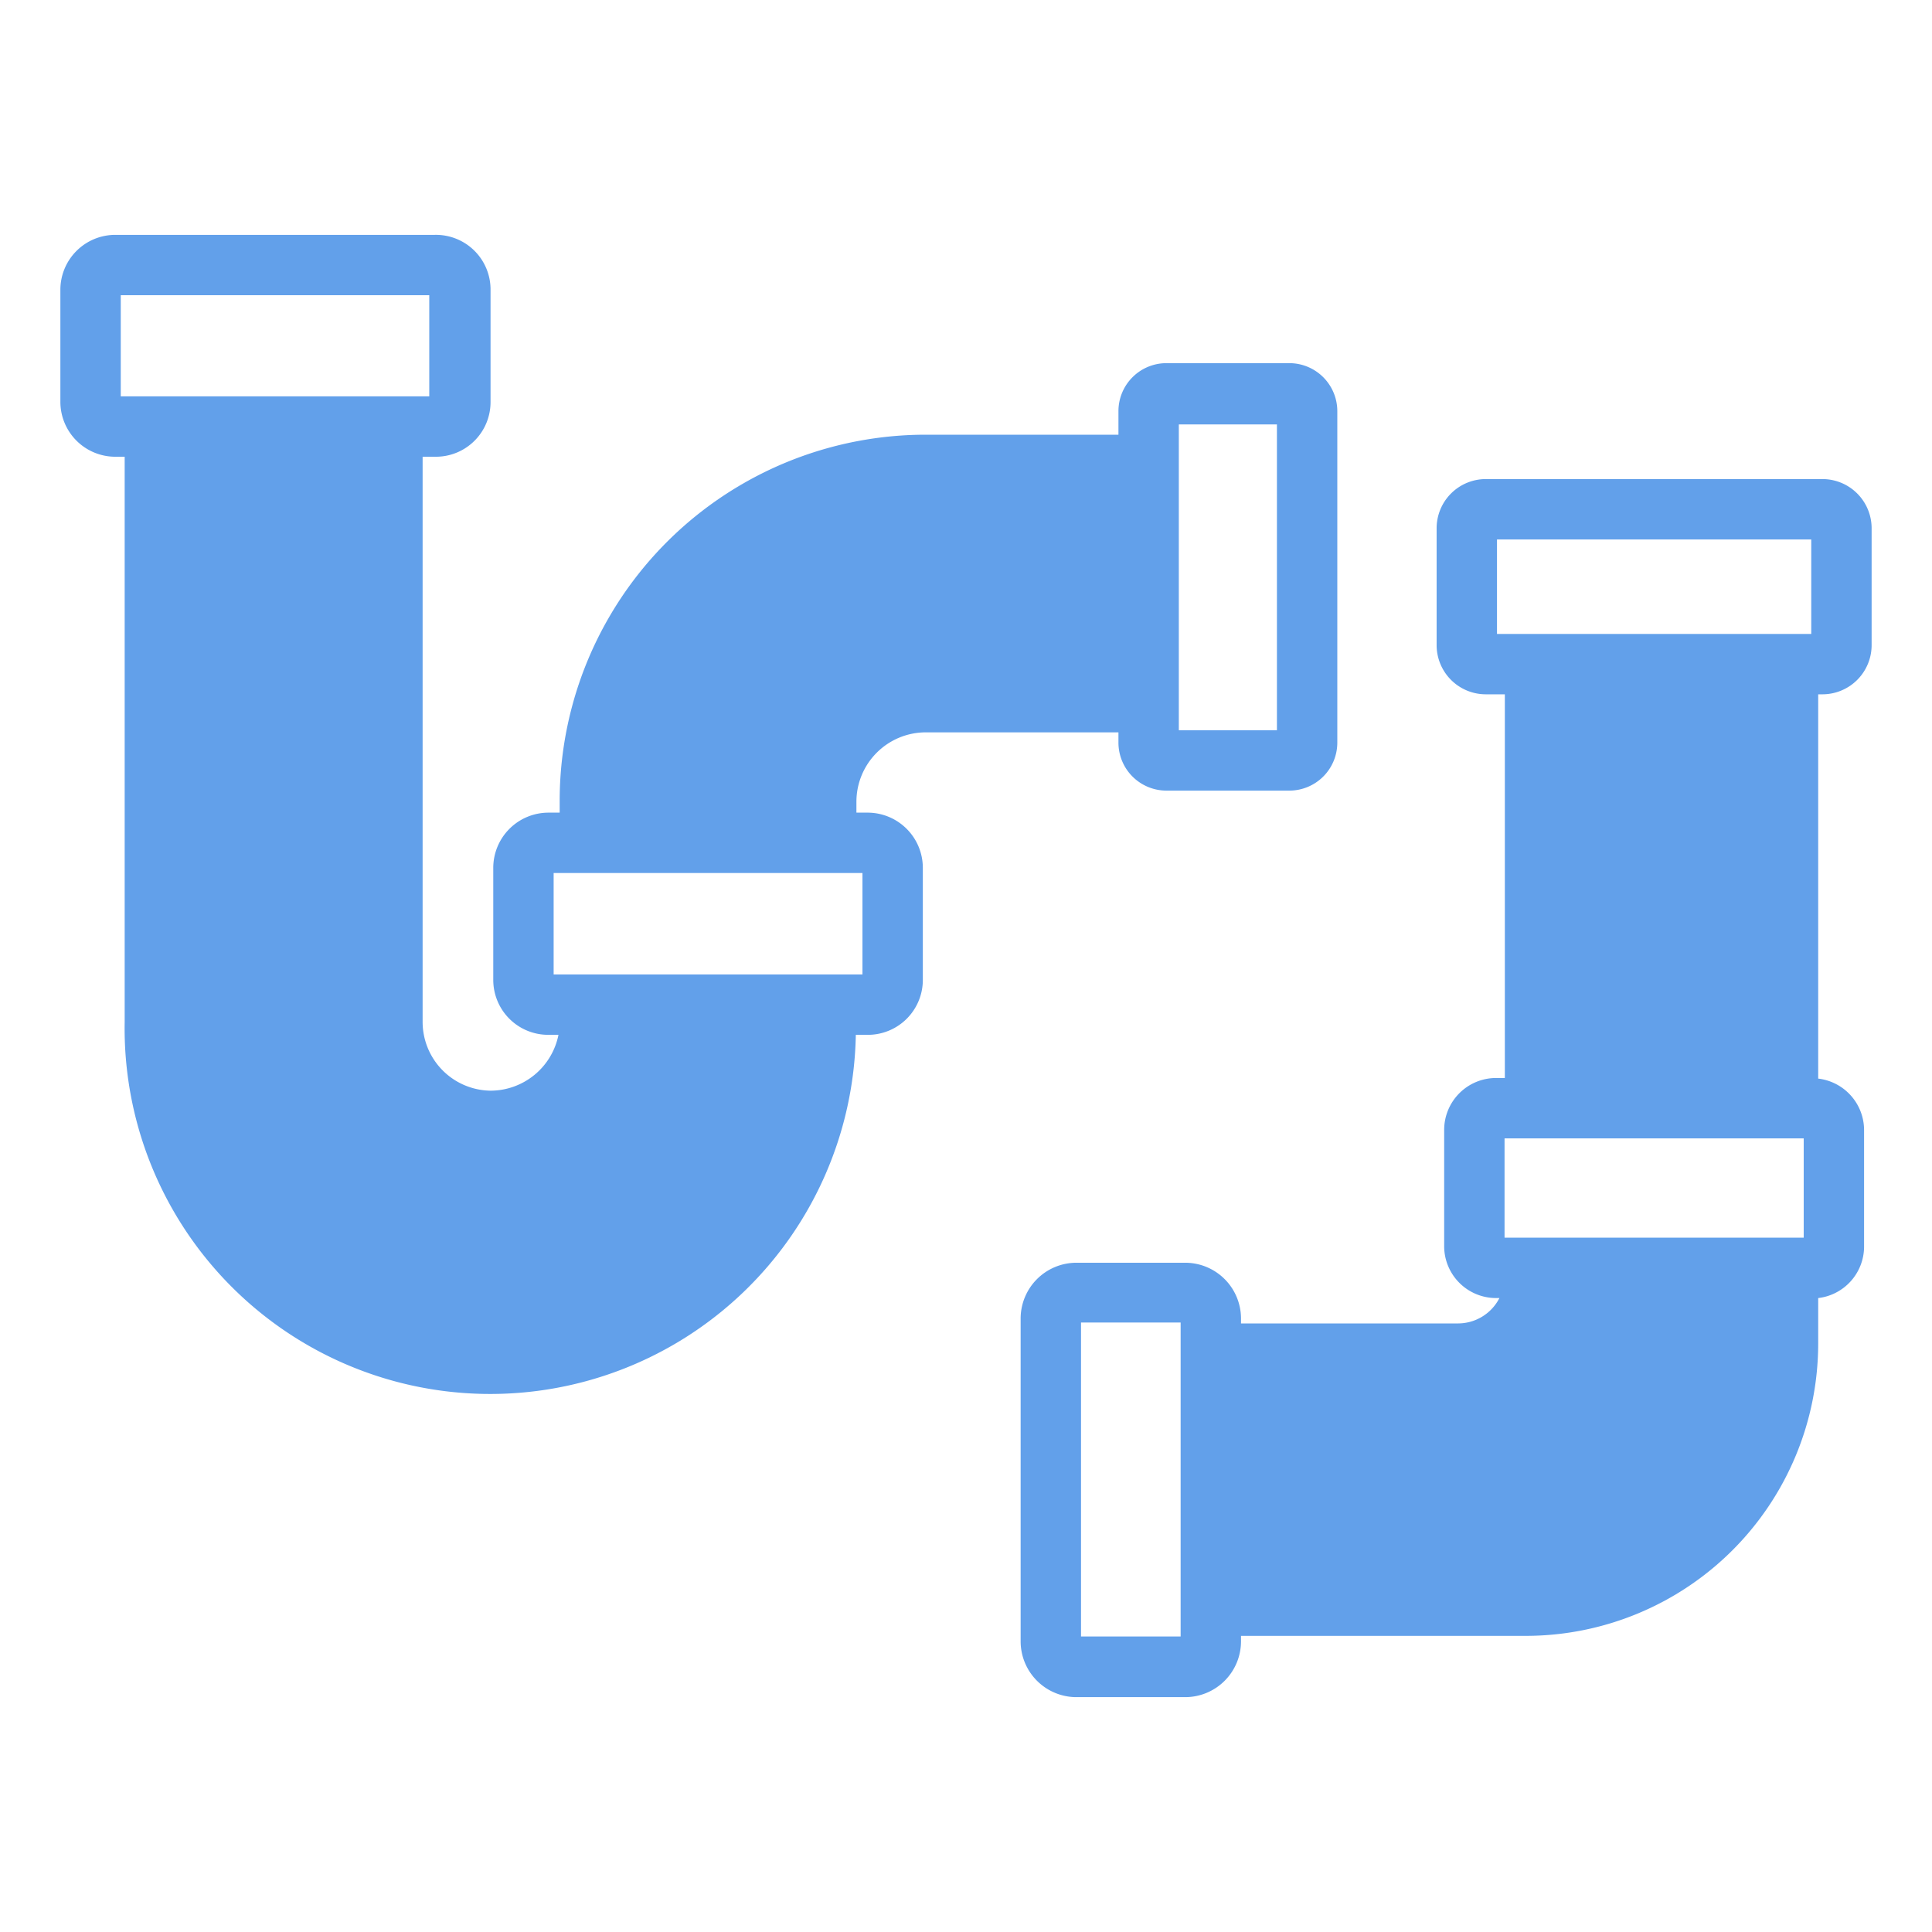
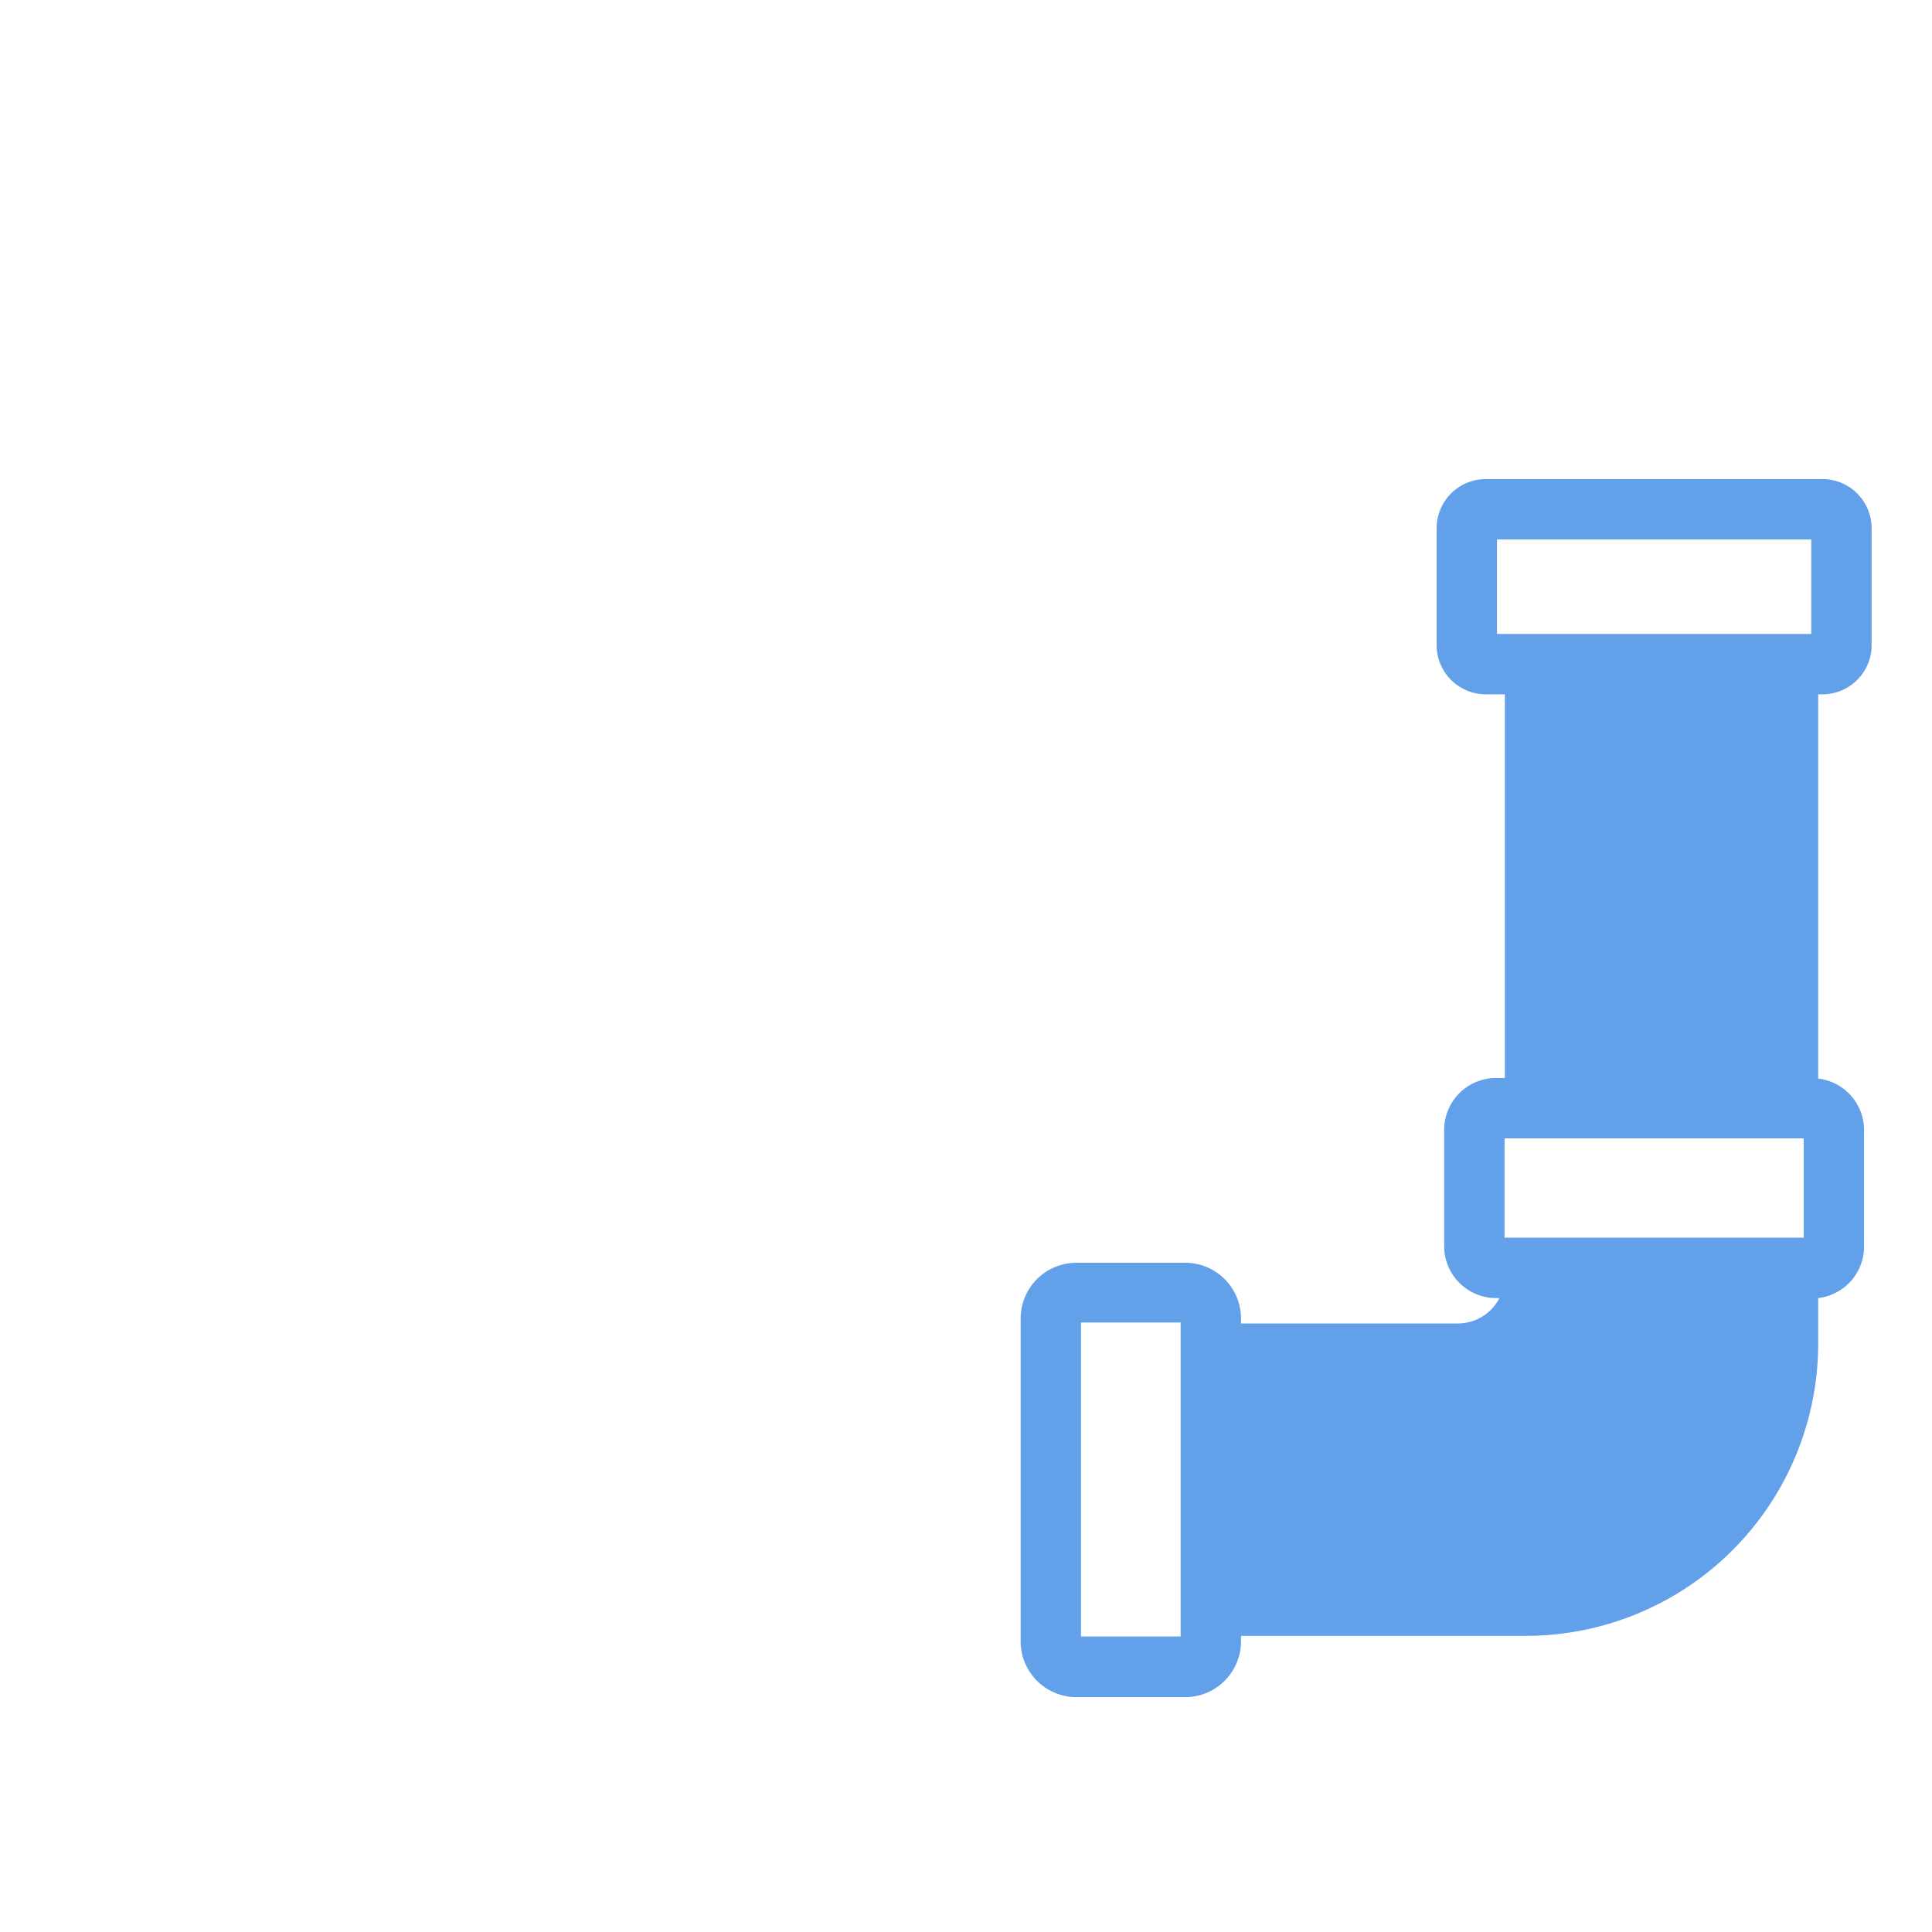
<svg xmlns="http://www.w3.org/2000/svg" id="Layer_1" data-name="Layer 1" viewBox="0 0 64 64" width="300" height="300" version="1.1">
  <g width="100%" height="100%" transform="matrix(1,0,0,1,0,0)">
-     <path d="M3.82,15.13h.31V33.85a12.11,12.11,0,0,0,24.22.43h.4a1.82,1.82,0,0,0,1.82-1.82V28.74a1.83,1.83,0,0,0-1.82-1.82h-.38v-.37a2.3,2.3,0,0,1,2.29-2.29h6.39v.35a1.59,1.59,0,0,0,1.59,1.58h4.07a1.59,1.59,0,0,0,1.59-1.58v-11a1.59,1.59,0,0,0-1.59-1.58H38.64a1.59,1.59,0,0,0-1.59,1.58v.79H30.66A12.13,12.13,0,0,0,18.54,26.55v.37h-.37a1.83,1.83,0,0,0-1.83,1.82v3.72a1.82,1.82,0,0,0,1.83,1.82h.33a2.3,2.3,0,0,1-2.25,1.85A2.28,2.28,0,0,1,14,33.85V15.13h.43a1.81,1.81,0,0,0,1.82-1.82V9.6A1.81,1.81,0,0,0,14.4,7.78H3.82A1.82,1.82,0,0,0,2,9.6v3.71A1.82,1.82,0,0,0,3.82,15.13Zm35.23-1.07H42.3V24.19H39.05ZM18.34,32.28V28.92H28.57v3.36ZM4,9.78H14.22v3.35H4Z" fill="#62a0ea" fill-opacity="1" data-original-color="#000000ff" stroke="none" stroke-opacity="1" />
    <path d="M60.37,15.87H49.22a1.63,1.63,0,0,0-1.63,1.63v3.86A1.63,1.63,0,0,0,49.22,23h.63V35.71h-.29a1.72,1.72,0,0,0-1.72,1.72v3.84A1.72,1.72,0,0,0,49.56,43h.11a1.54,1.54,0,0,1-1.36.84h-7.2v-.16a1.85,1.85,0,0,0-1.85-1.85h-3.6a1.85,1.85,0,0,0-1.85,1.85V54.37a1.85,1.85,0,0,0,1.85,1.85h3.6a1.85,1.85,0,0,0,1.85-1.85v-.18h9.44a9.69,9.69,0,0,0,9.68-9.68V43a1.72,1.72,0,0,0,1.52-1.69V37.43a1.72,1.72,0,0,0-1.52-1.7V23h.14A1.63,1.63,0,0,0,62,21.36V17.5A1.63,1.63,0,0,0,60.37,15.87ZM39.11,44.81h0v9.4h-3.3V43.81h3.3ZM59.75,41H49.84V37.71h9.91ZM60,21H49.59V17.87H60Z" fill="#62a0ea" fill-opacity="1" data-original-color="#000000ff" stroke="none" stroke-opacity="1" />
  </g>
</svg>